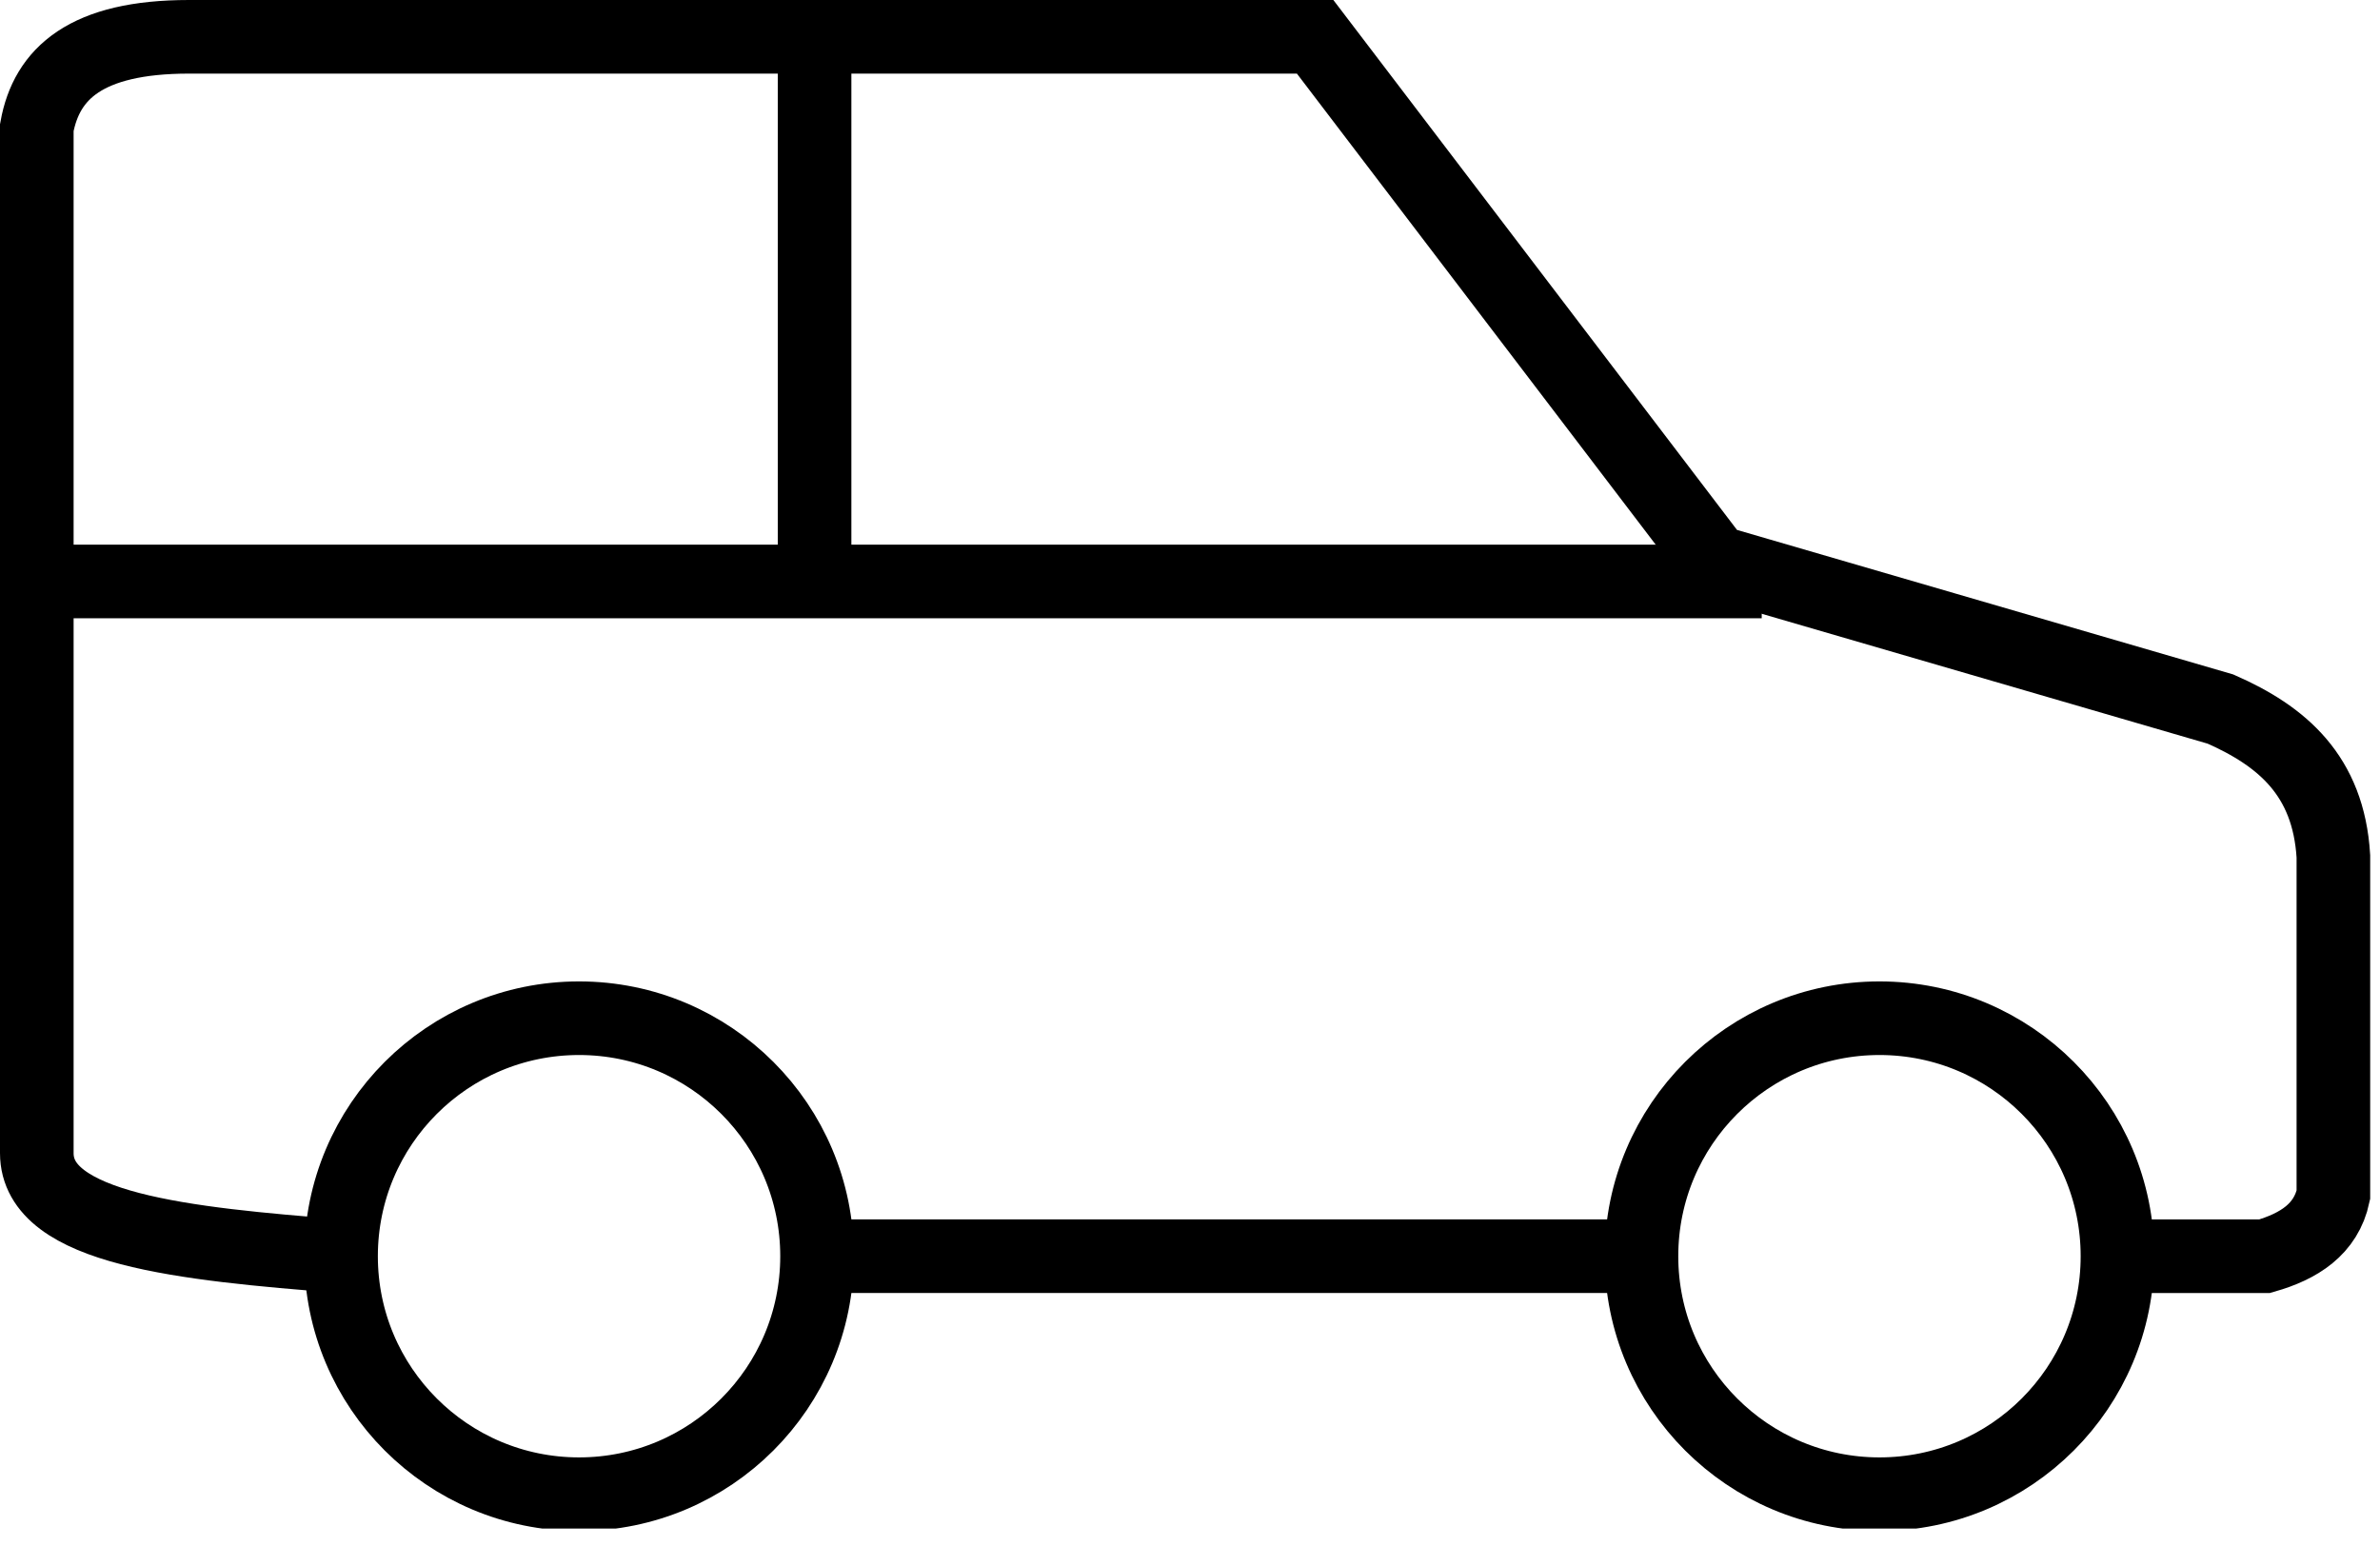
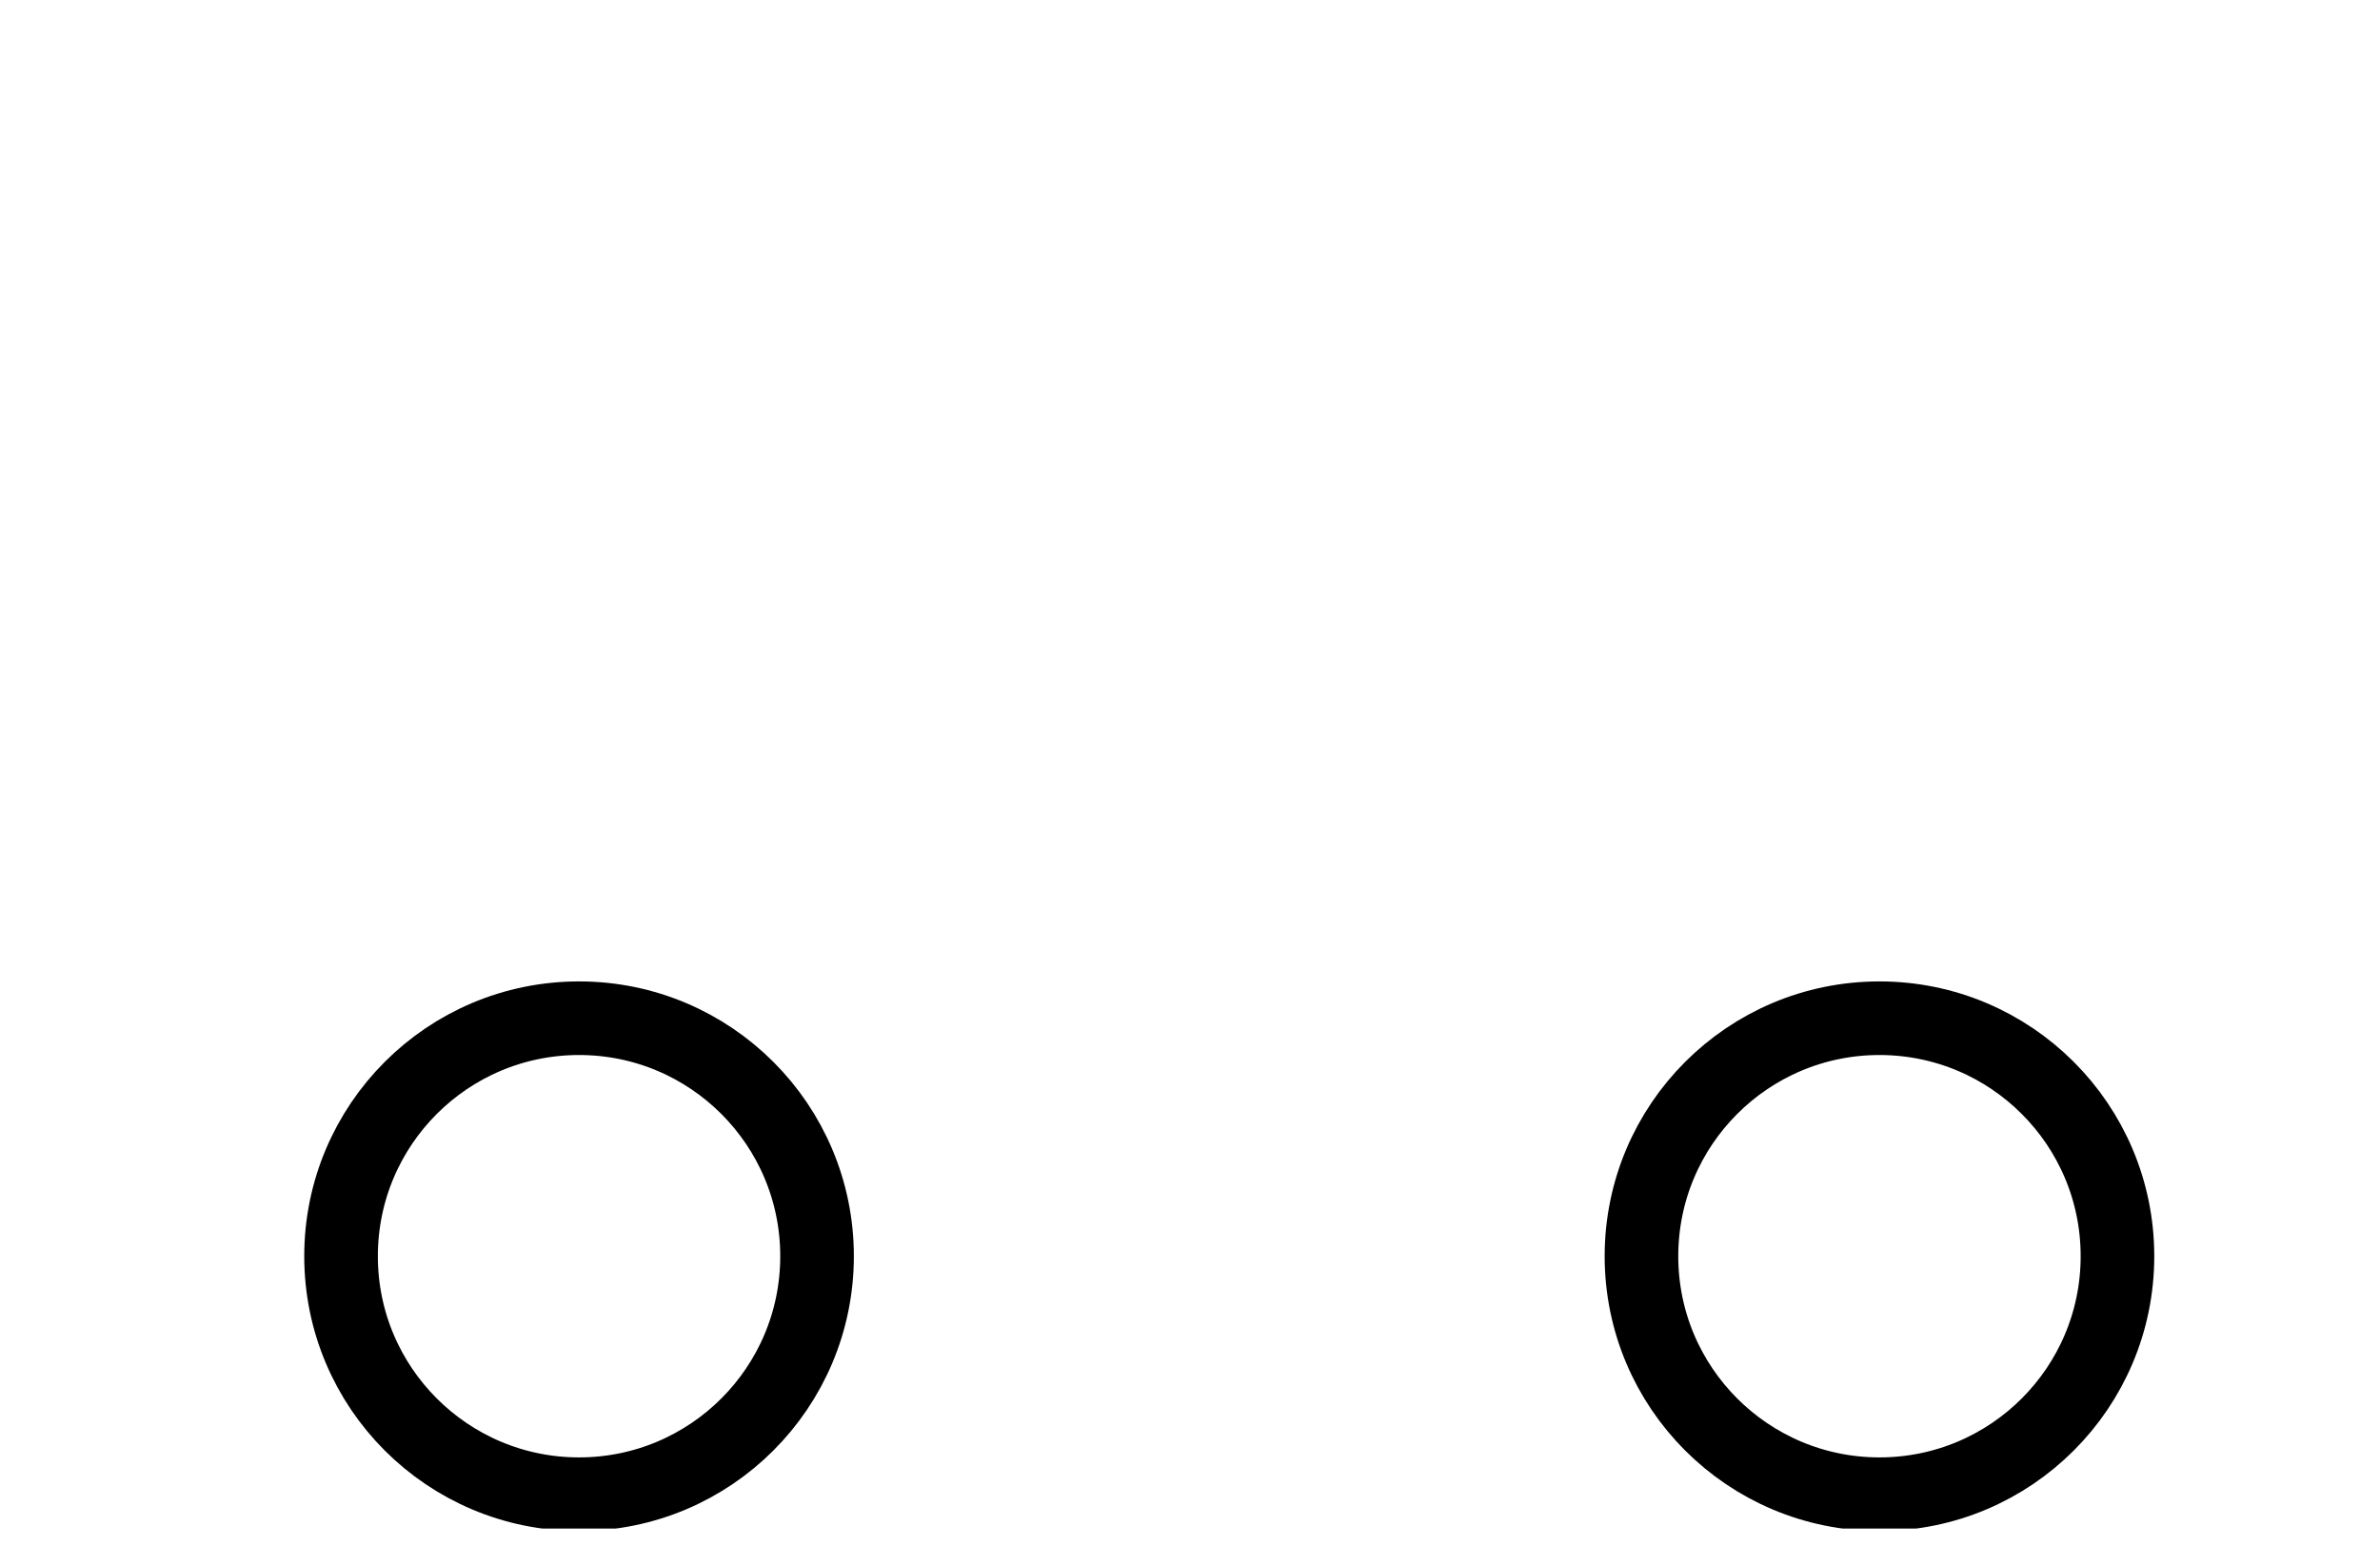
<svg xmlns="http://www.w3.org/2000/svg" width="97" height="63" viewBox="0 0 97 63" fill="none">
  <g clip-path="url(#clip0)">
    <path d="M23.6 60.9C28.958 60.9 33.3 56.557 33.3 51.2C33.3 45.843 28.958 41.5 23.6 41.5C18.243 41.5 13.9 45.843 13.9 51.2C13.9 56.557 18.243 60.9 23.6 60.9Z" stroke="black" stroke-width="3" stroke-miterlimit="10" />
    <path d="M76.6 60.9C81.958 60.9 86.3 56.557 86.3 51.2C86.3 45.843 81.958 41.5 76.6 41.5C71.243 41.5 66.9 45.843 66.9 51.2C66.9 56.557 71.243 60.9 76.6 60.9Z" stroke="black" stroke-width="3" stroke-miterlimit="10" />
-     <path d="M33.199 51.199H66.999" stroke="black" stroke-width="3" stroke-miterlimit="10" />
-     <path d="M2.301 23.699H71.801" stroke="black" stroke-width="3" stroke-miterlimit="10" />
-     <path d="M13.9 51.2C7.5 50.7 1.5 50.1 1.5 47V5.2C1.9 3 3.5 1.5 7.7 1.5H53.6L69.9 22.9L90.5 28.9C93 30 94.9 31.6 95.1 34.9V48.7C94.8 50.1 93.7 50.8 92.3 51.2H86.3" stroke="black" stroke-width="3" stroke-miterlimit="10" />
-     <path d="M33.199 23.7V1.5" stroke="black" stroke-width="3" stroke-miterlimit="10" />
  </g>
  <defs>
    <clipPath id="clip0">
      <rect width="96.7" height="62.3" fill="white" />
    </clipPath>
  </defs>
</svg>